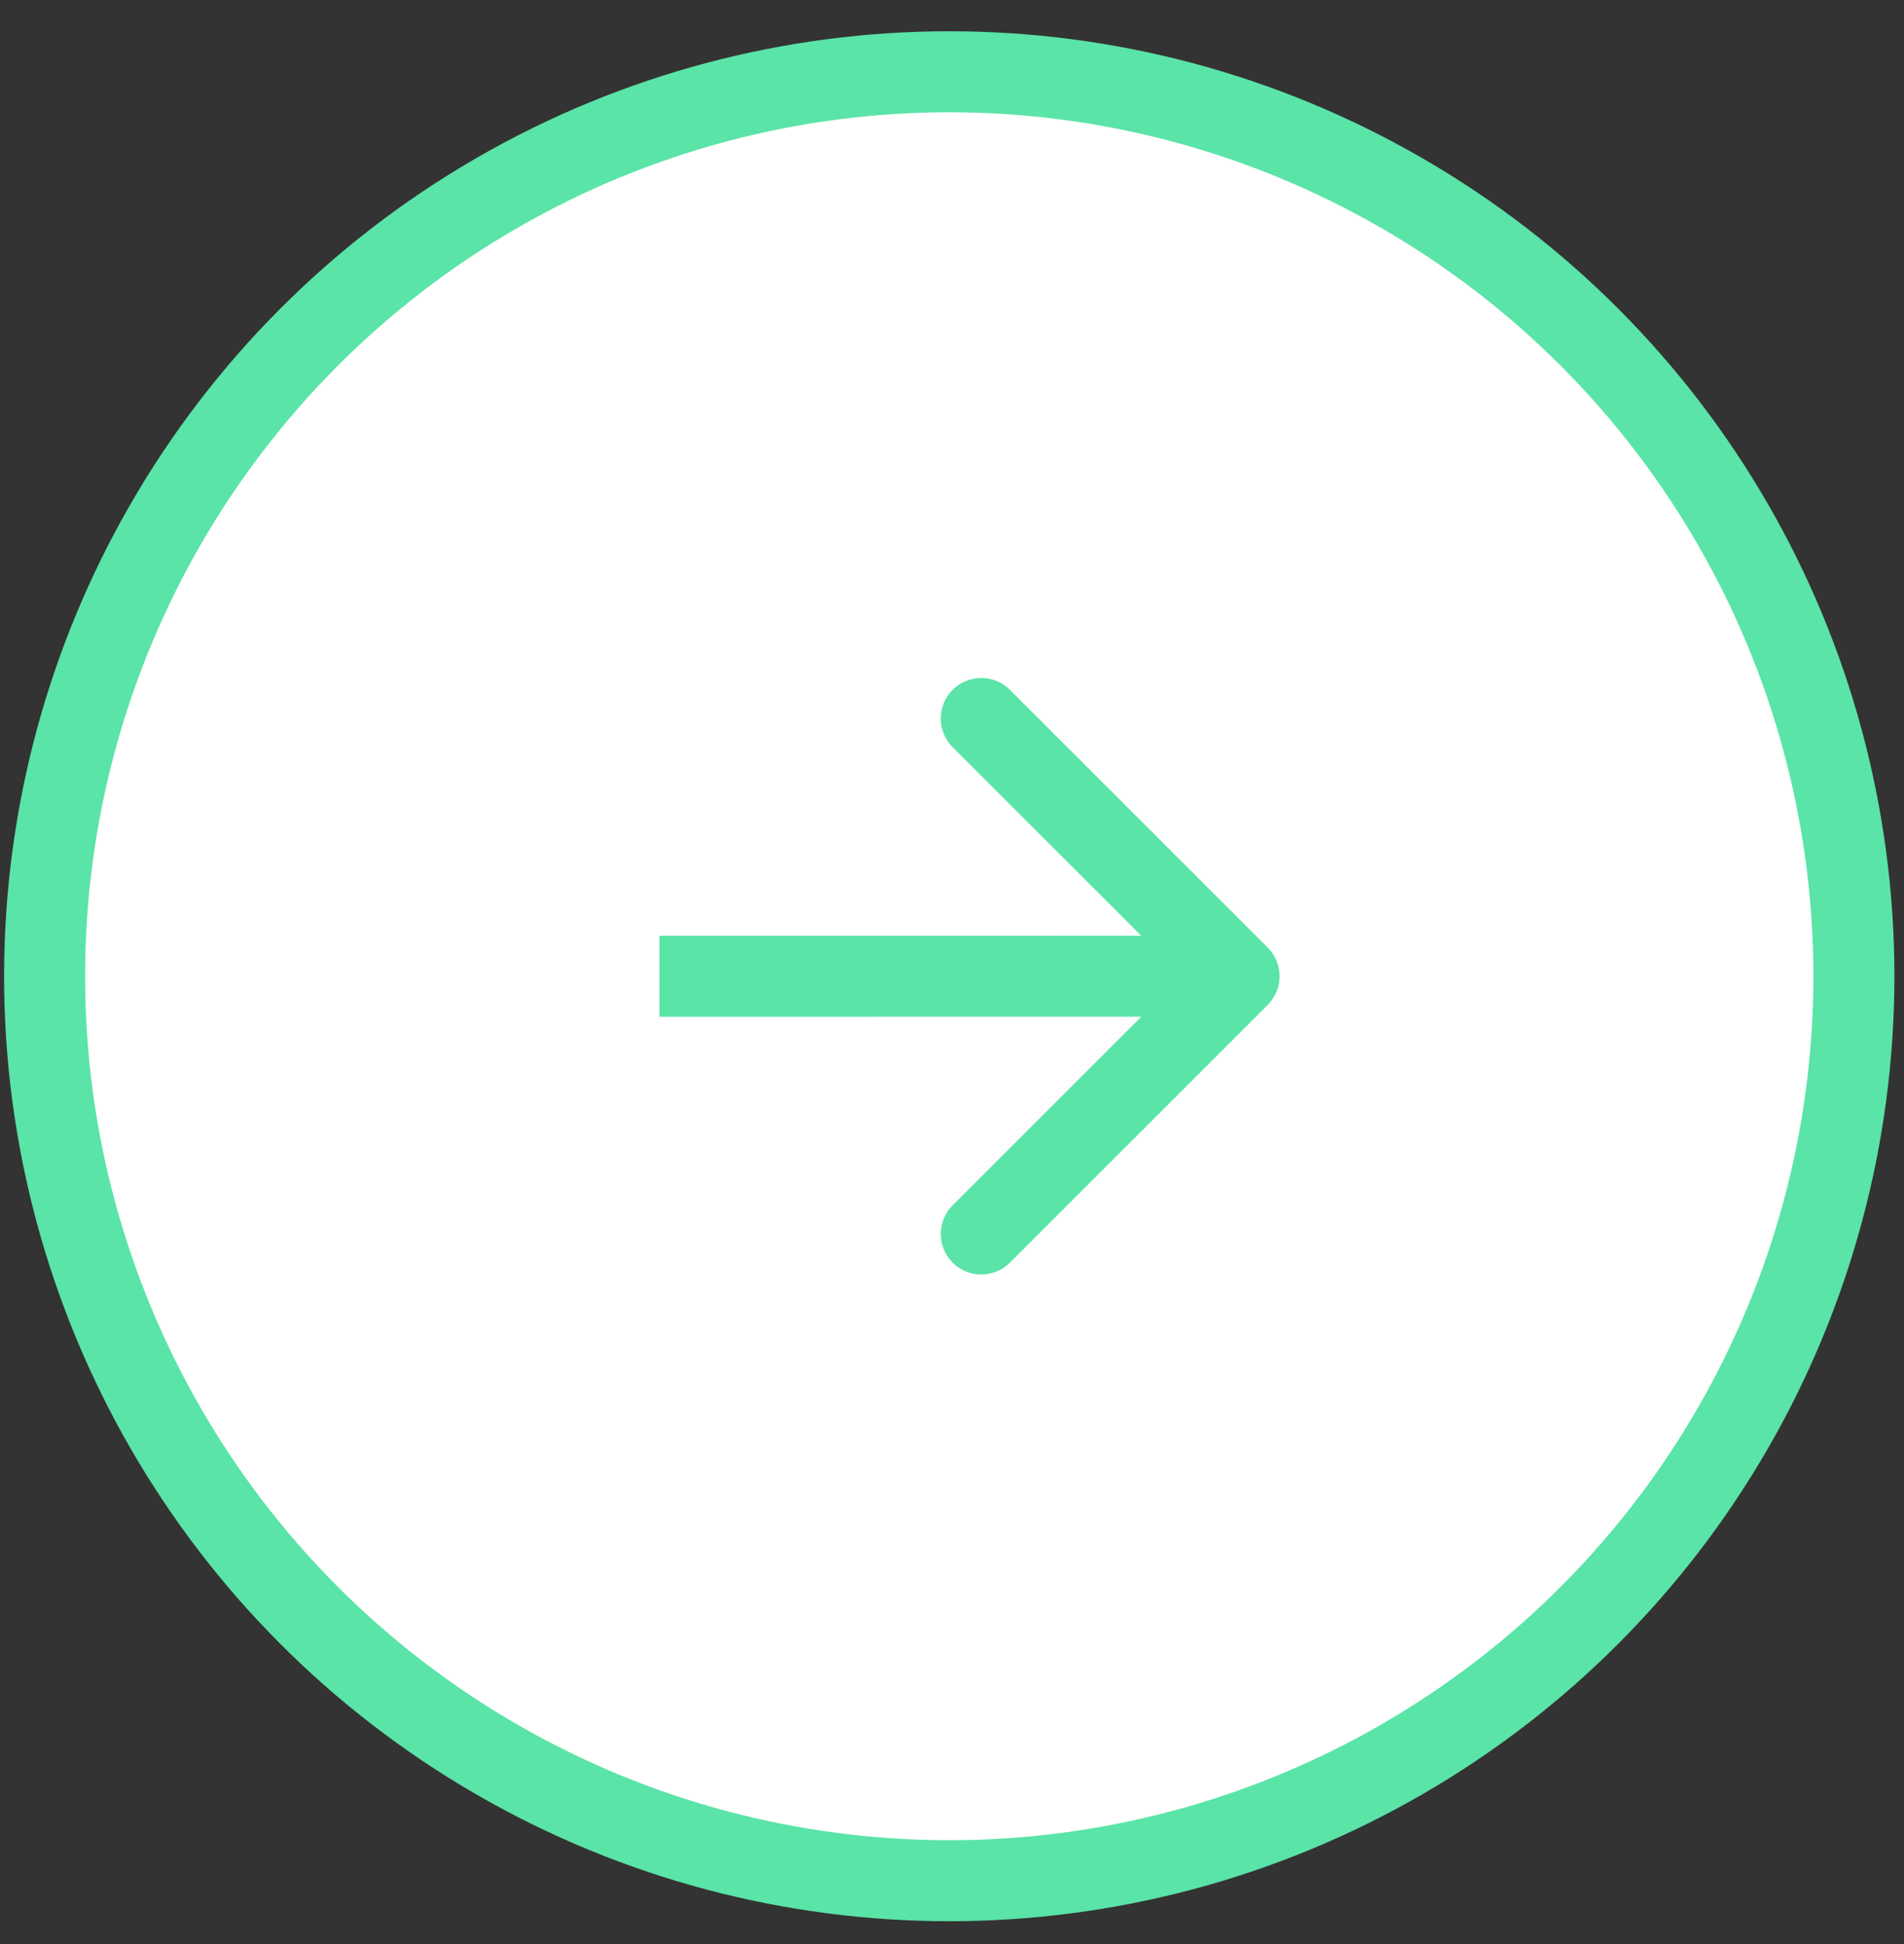
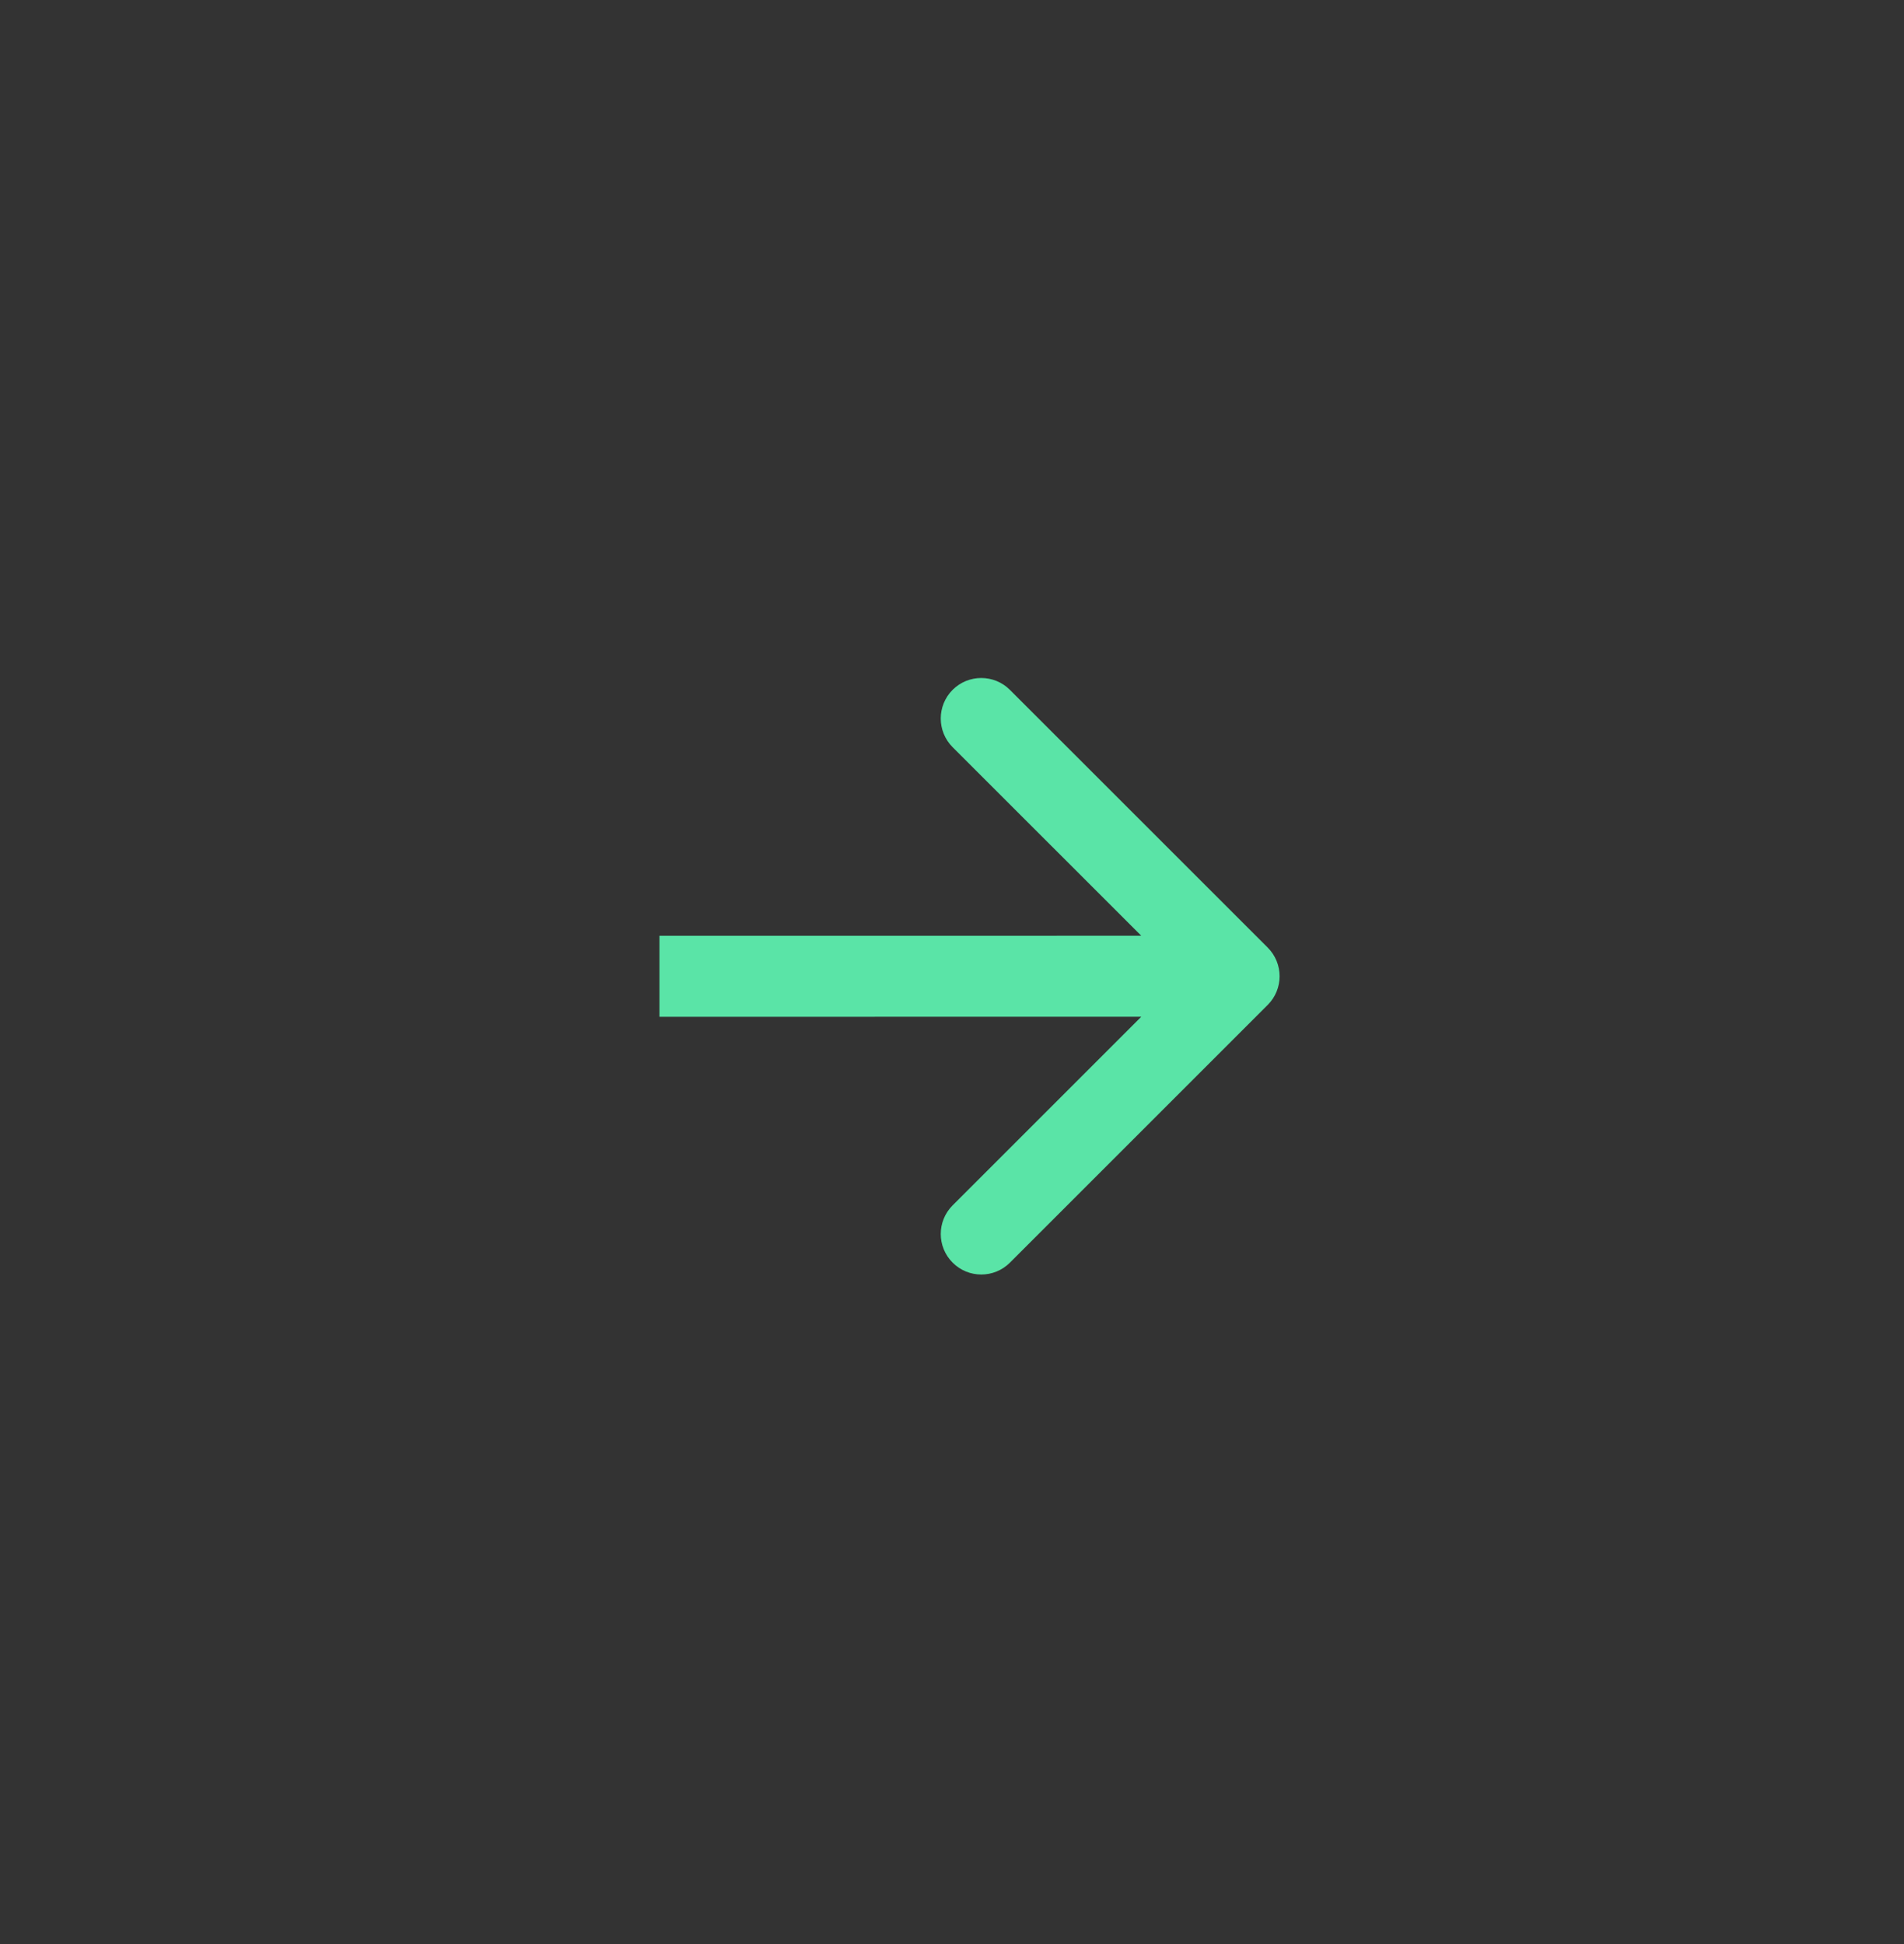
<svg xmlns="http://www.w3.org/2000/svg" width="47" height="48" viewBox="0 0 47 48" fill="none">
  <rect x="0" y="0" width="47" height="48" fill="#333333" stroke="none" />
-   <circle cx="23.432" cy="24.103" r="22.331" fill="white" stroke="#5AE4A7" stroke-width="2" />
  <path d="M31.294 24.81C31.684 24.42 31.684 23.787 31.294 23.396L24.929 17.032C24.539 16.642 23.906 16.642 23.515 17.032C23.125 17.423 23.125 18.056 23.515 18.447L29.172 24.103L23.515 29.76C23.125 30.151 23.125 30.784 23.516 31.174C23.906 31.565 24.539 31.565 24.93 31.174L31.294 24.81ZM16.278 25.104L30.587 25.103L30.586 23.103L16.278 23.104L16.278 25.104Z" fill="#5AE4A7" />
</svg>